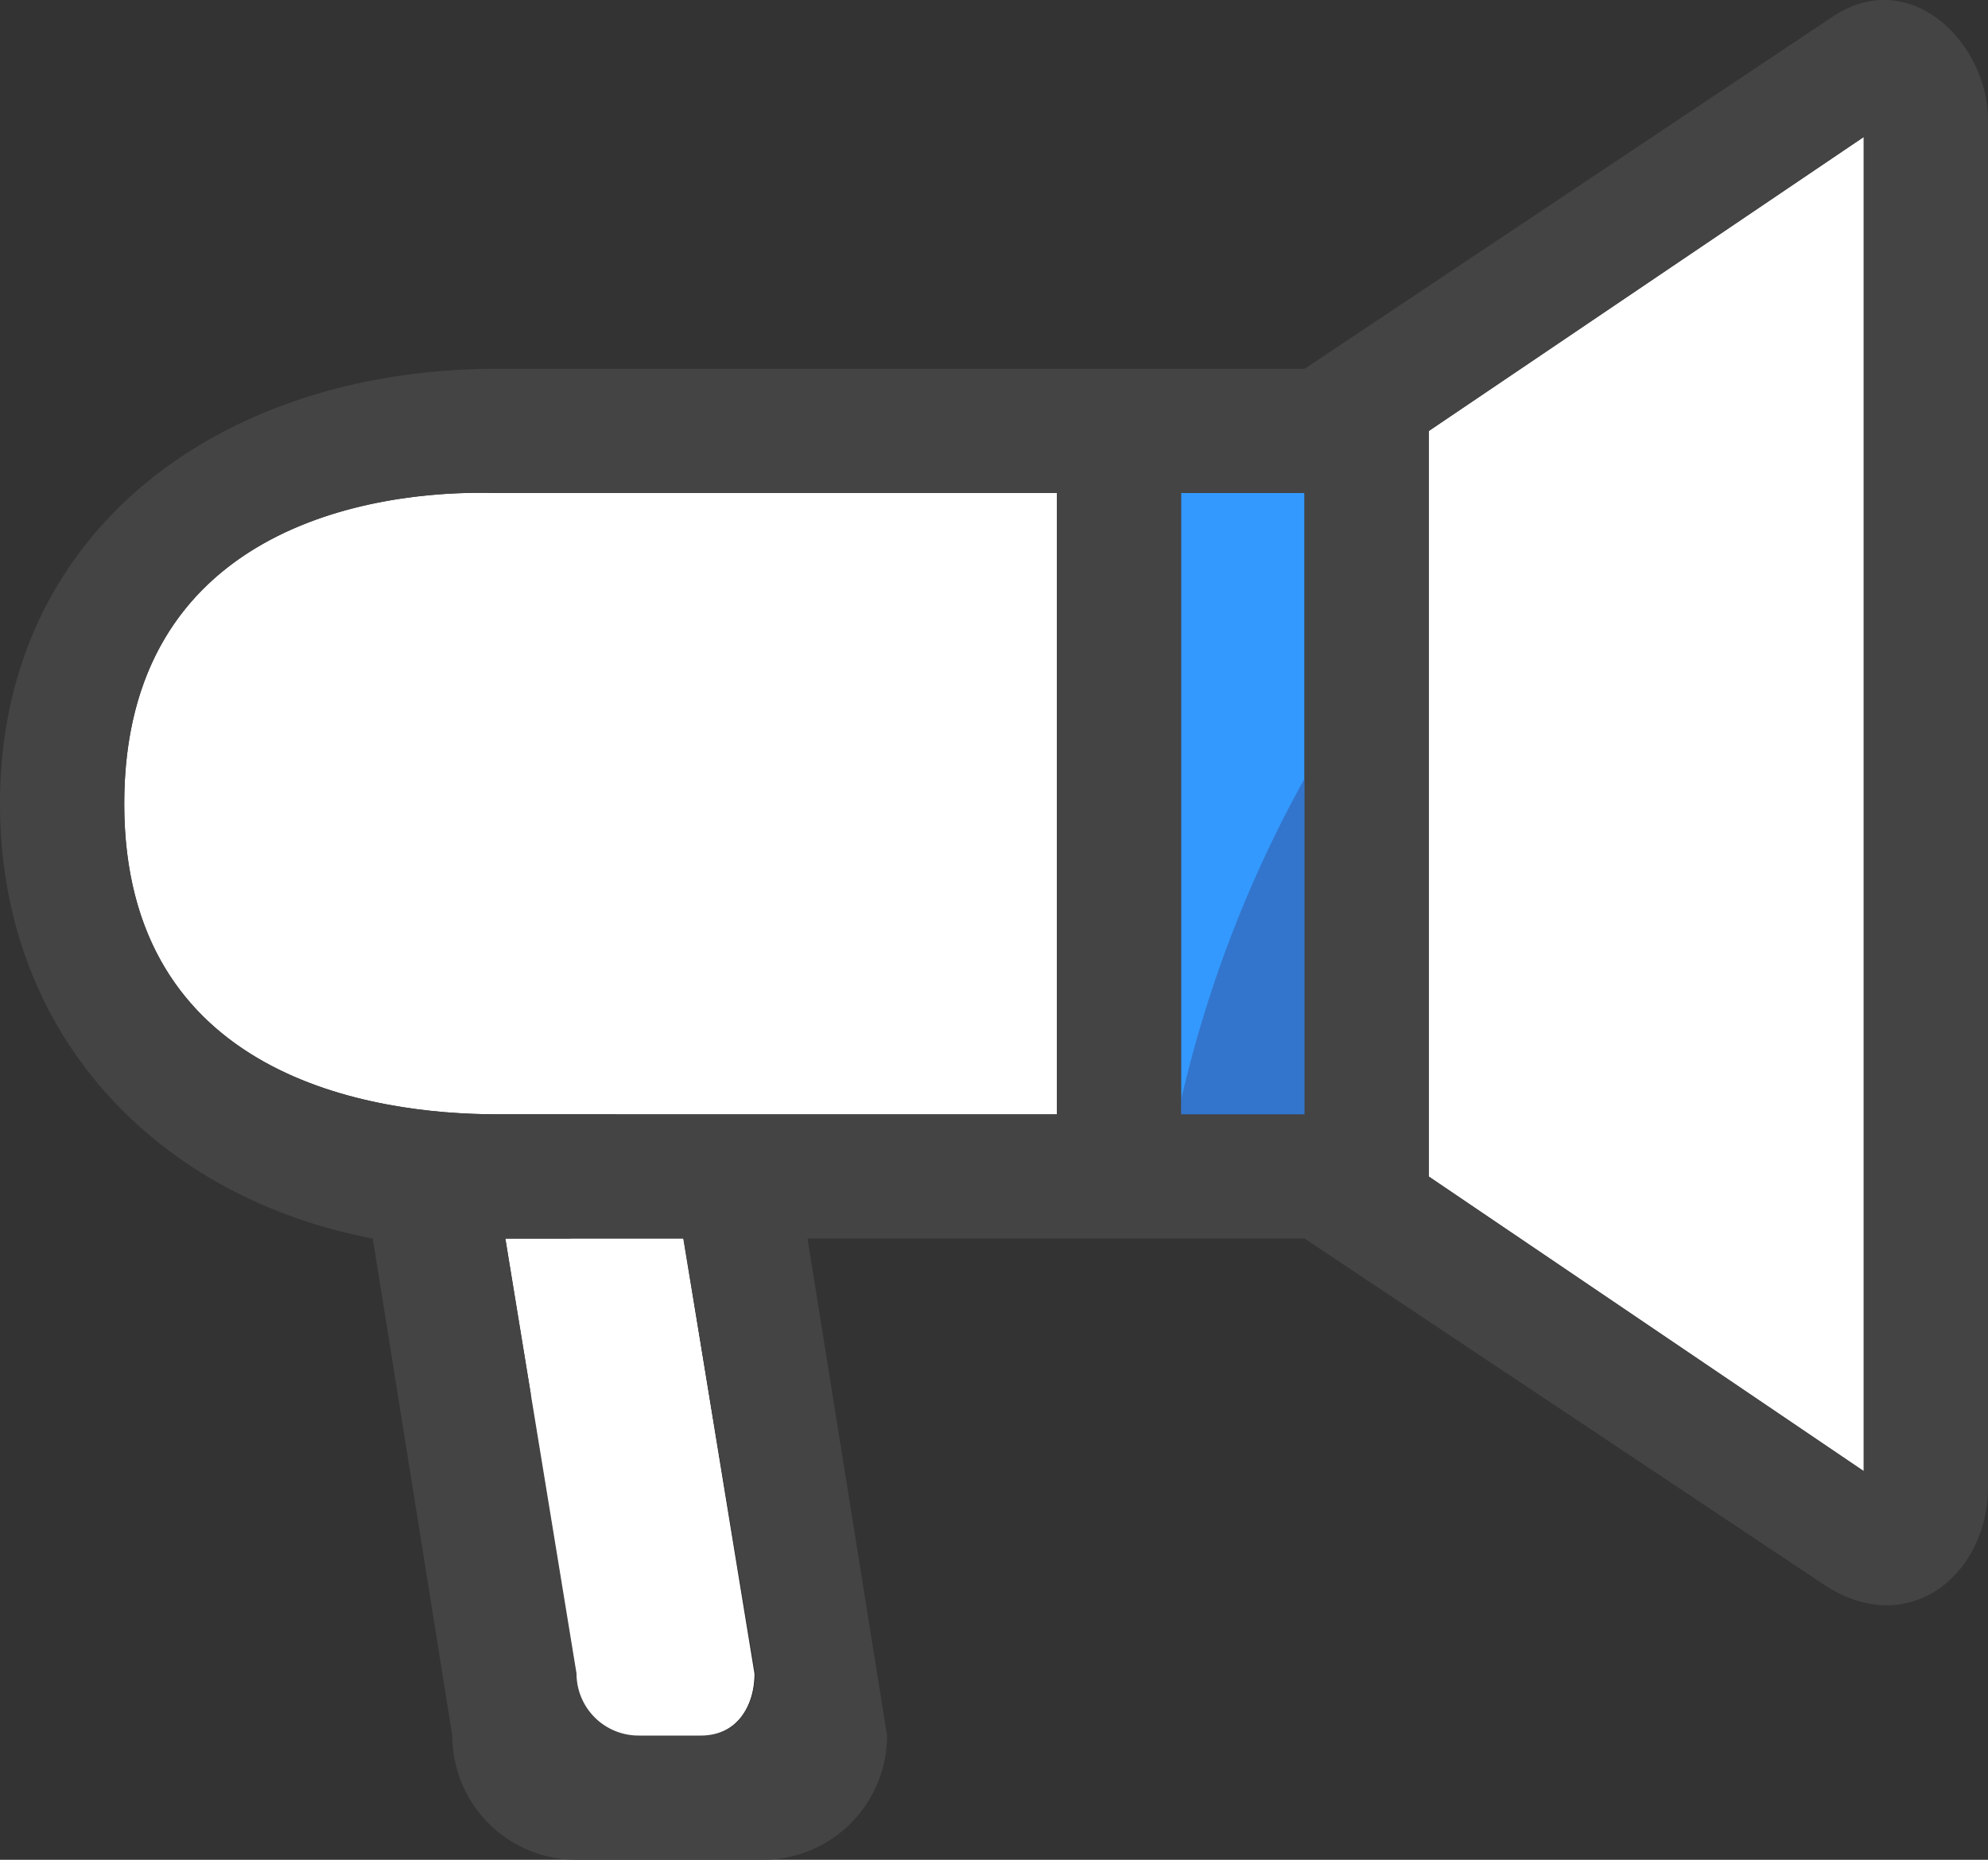
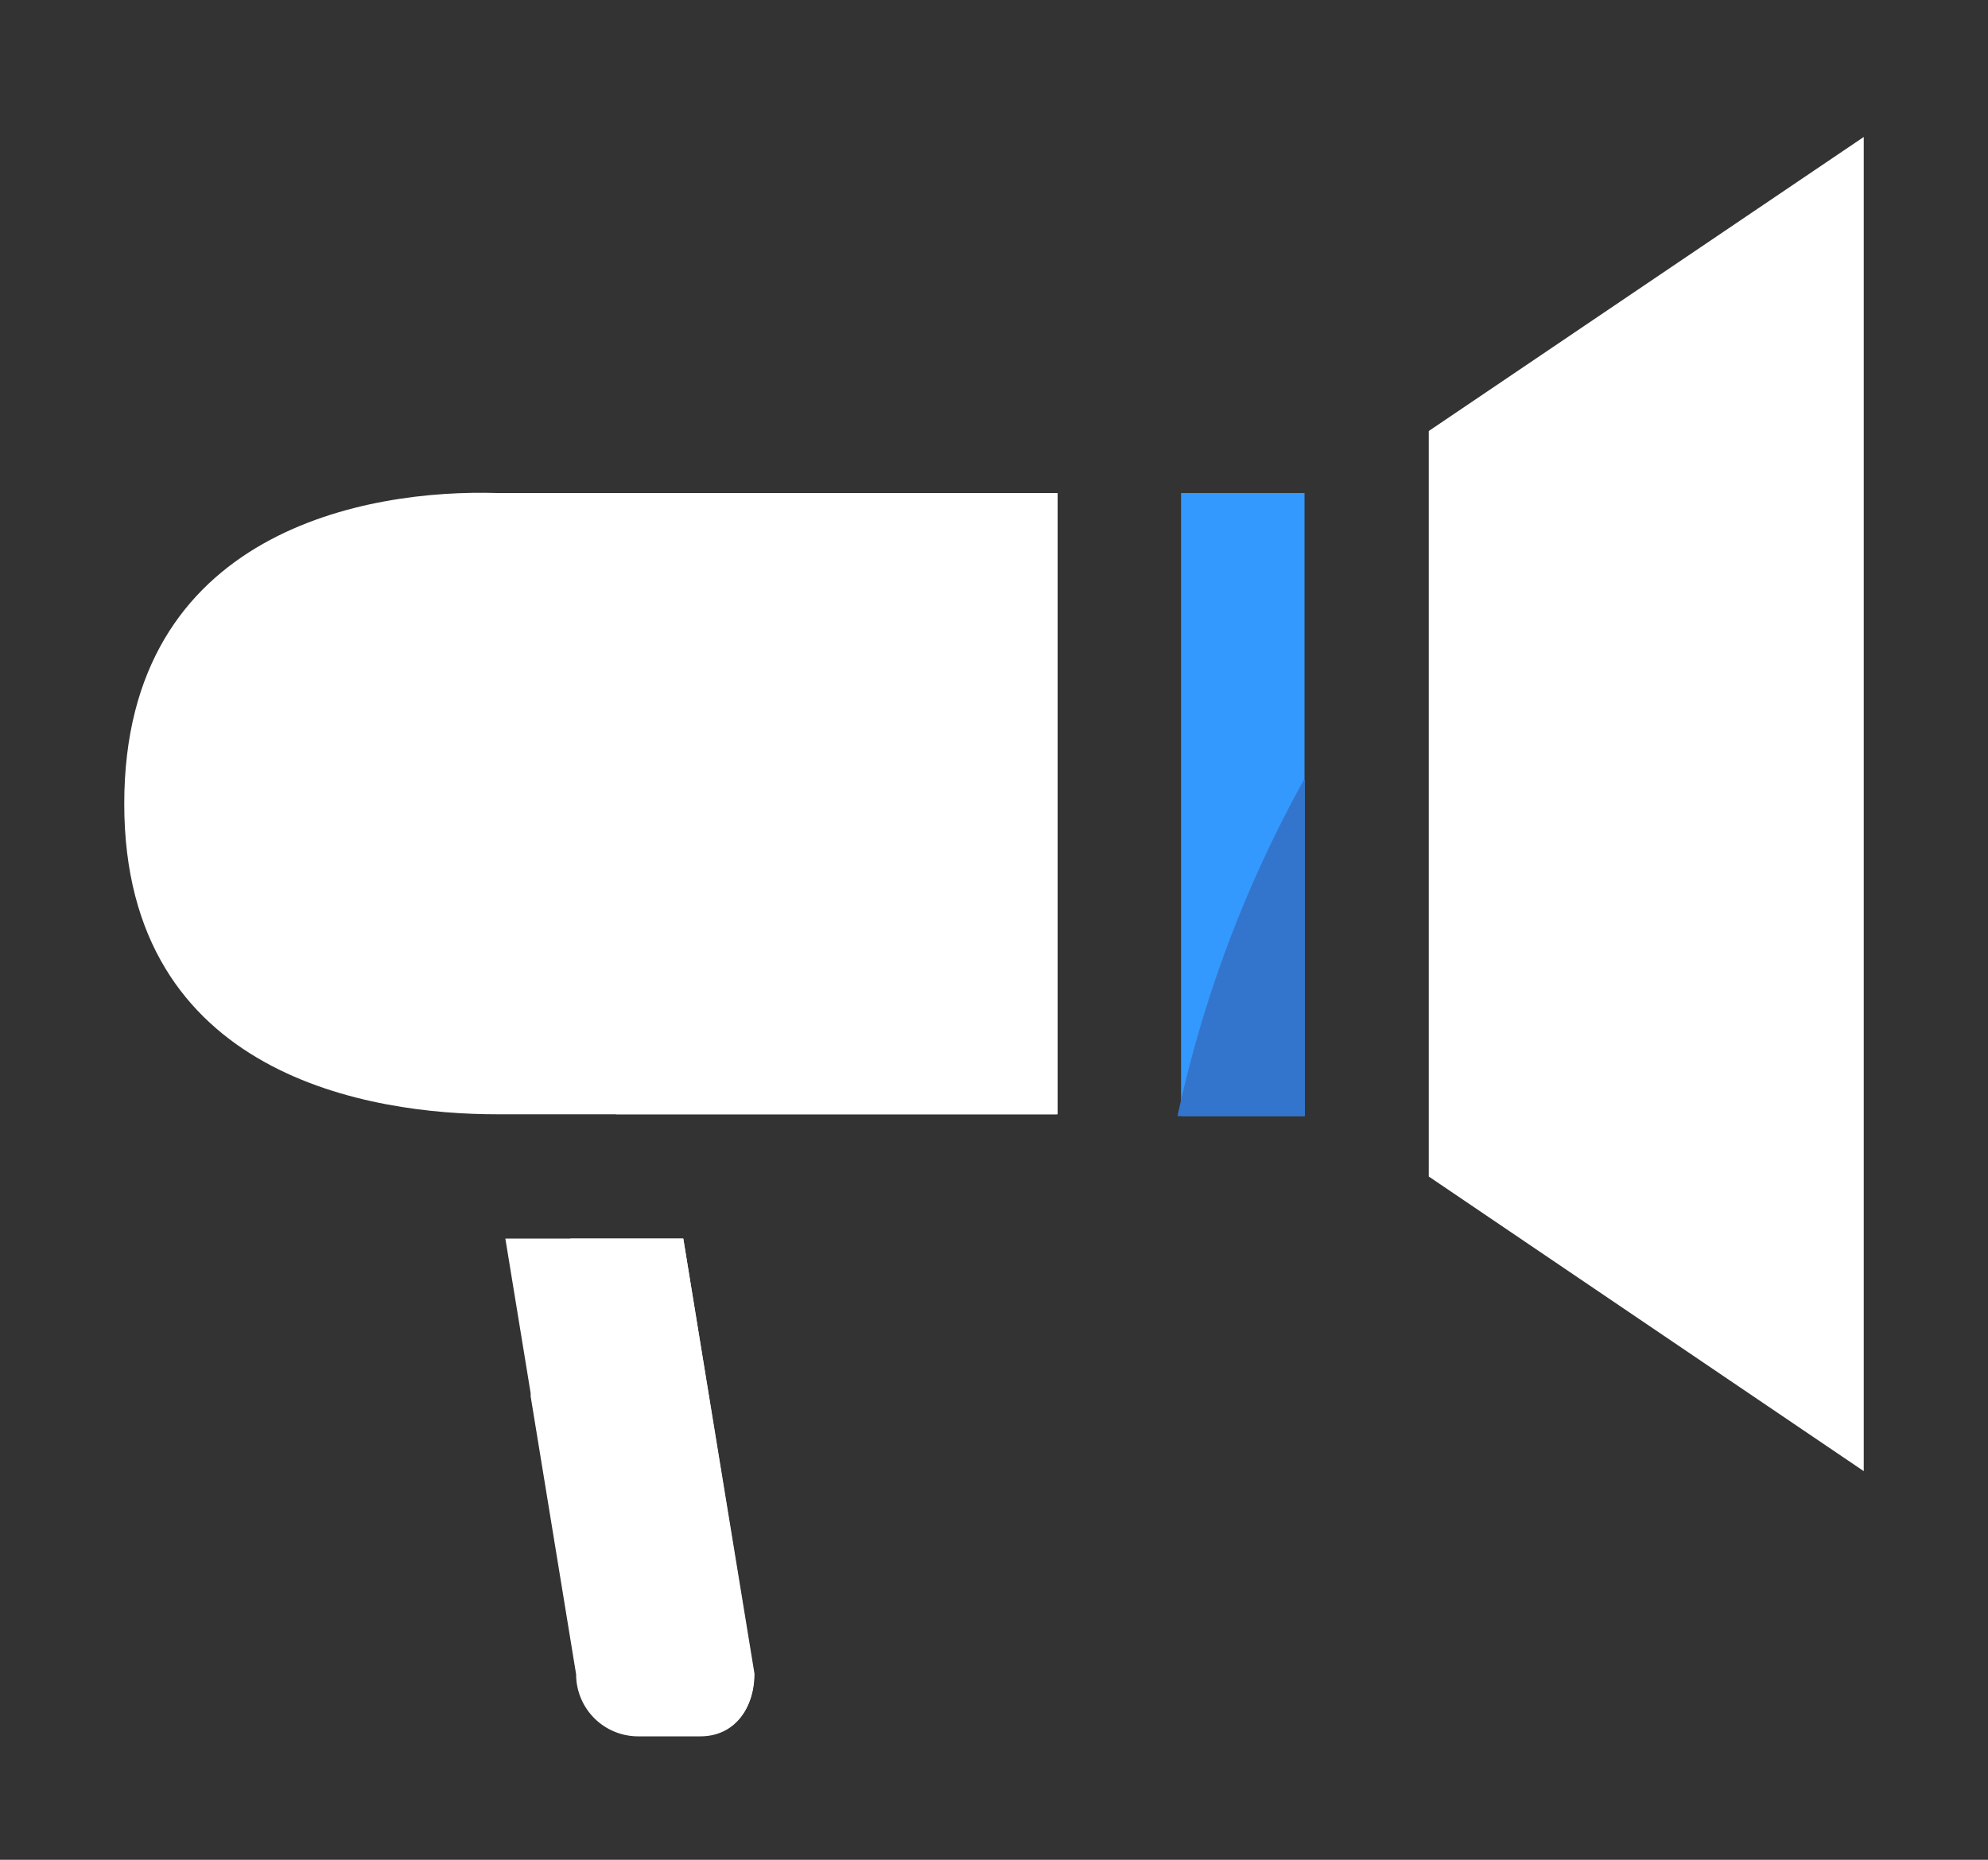
<svg xmlns="http://www.w3.org/2000/svg" id="Layer_1" data-name="Layer 1" viewBox="0 0 100 93.55">
  <rect x="0" y="0" width="100" height="93.55" fill="#333333" stroke="none" />
  <defs>
    <style>.cls-1{fill:#fff;}.cls-1,.cls-2,.cls-3,.cls-4{fill-rule:evenodd;}.cls-2{fill:#39f;}.cls-3{fill:#3375cc;}.cls-4{fill:#444;}</style>
  </defs>
-   <path class="cls-1" d="M25.42,62.3,29,84.18a3.12,3.12,0,0,0,3.12,3.12h3.13c1.72,0,2.7-1.4,2.7-3.12L34.37,62.3Z" />
+   <path class="cls-1" d="M25.42,62.3,29,84.18a3.12,3.12,0,0,0,3.12,3.12h3.13c1.72,0,2.7-1.4,2.7-3.12L34.37,62.3" />
  <path class="cls-1" d="M28.69,62.3a66.37,66.37,0,0,0-2,7.92l2.29,14a3.12,3.12,0,0,0,3.12,3.12h3.13c1.72,0,2.7-1.4,2.7-3.12L34.37,62.3Z" />
  <path class="cls-1" d="M6.25,40.43c0,13.8,12.54,15.62,18.75,15.62H53.16V24.8H25C18.58,24.6,6.25,26.62,6.25,40.43Z" />
  <path class="cls-1" d="M31,56.05h22.2V24.8H53A92,92,0,0,0,31,56.05Z" />
  <path class="cls-2" d="M59.41,56.14h6.21V24.8H59.41Z" />
  <path class="cls-1" d="M71.87,59.18,93.75,74V6.89L71.87,21.68Z" />
  <path class="cls-3" d="M59.23,56.14h6.41V39.24h-.06A61.63,61.63,0,0,0,59.23,56.14Z" />
-   <path class="cls-4" d="M92.2.83,65.62,18.55H25c-13.81,0-25,8.07-25,21.88C0,52.09,7.94,60.24,18.75,62.3c.14.84,4,25,4,25A6.25,6.25,0,0,0,29,93.55h9.37a6.25,6.25,0,0,0,6.25-6.25l-4-25h25l26.1,17.39C96,82.54,100,79.19,100,74.8V6.05C100,2.15,96.08-1.75,92.2.83ZM35.26,87.3H32.13A3.12,3.12,0,0,1,29,84.18L25.42,62.3h8.95L38,84.18C38,85.9,37,87.3,35.26,87.3Zm17.9-31.25H25c-6.21,0-18.75-1.82-18.75-15.62S18.58,24.6,25,24.8H53.16Zm12.46,0H59.41V24.8h6.21ZM93.75,74,71.87,59.18V21.68L93.75,6.89Z" />
</svg>